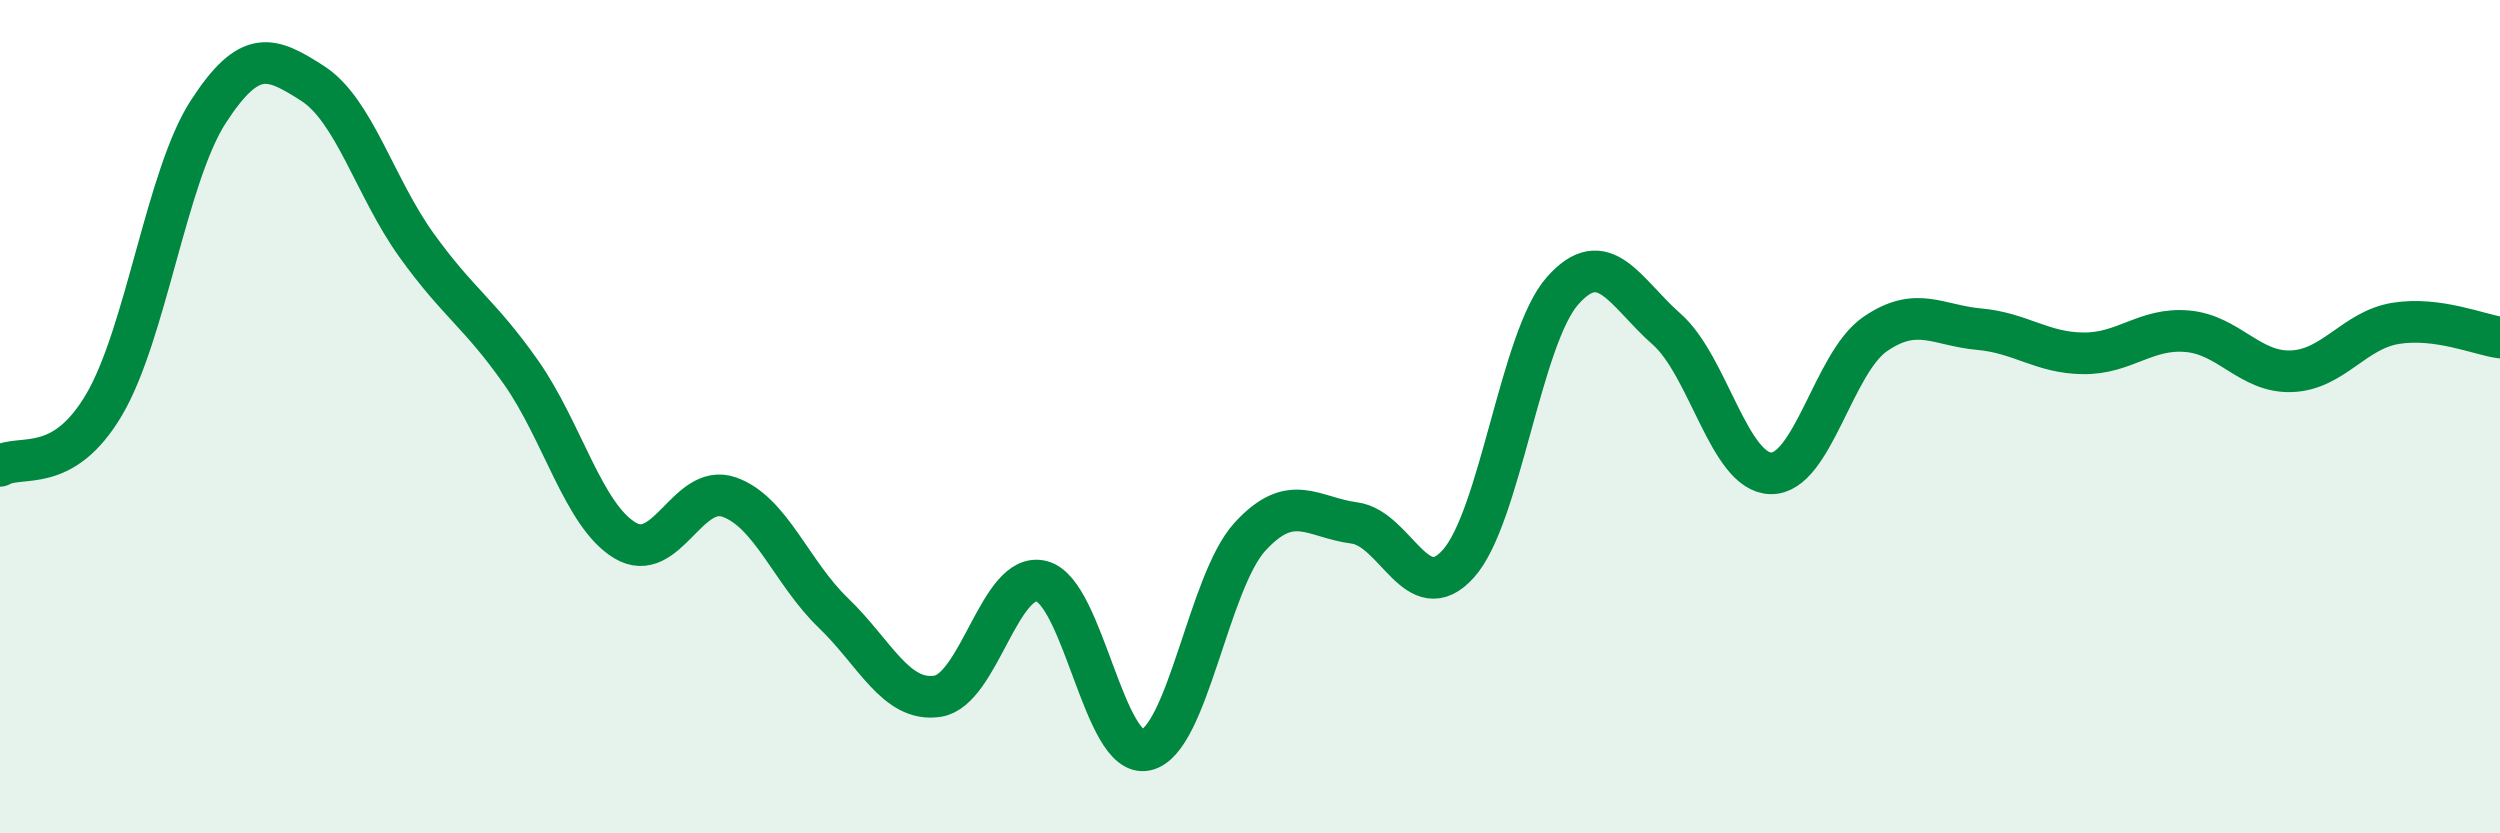
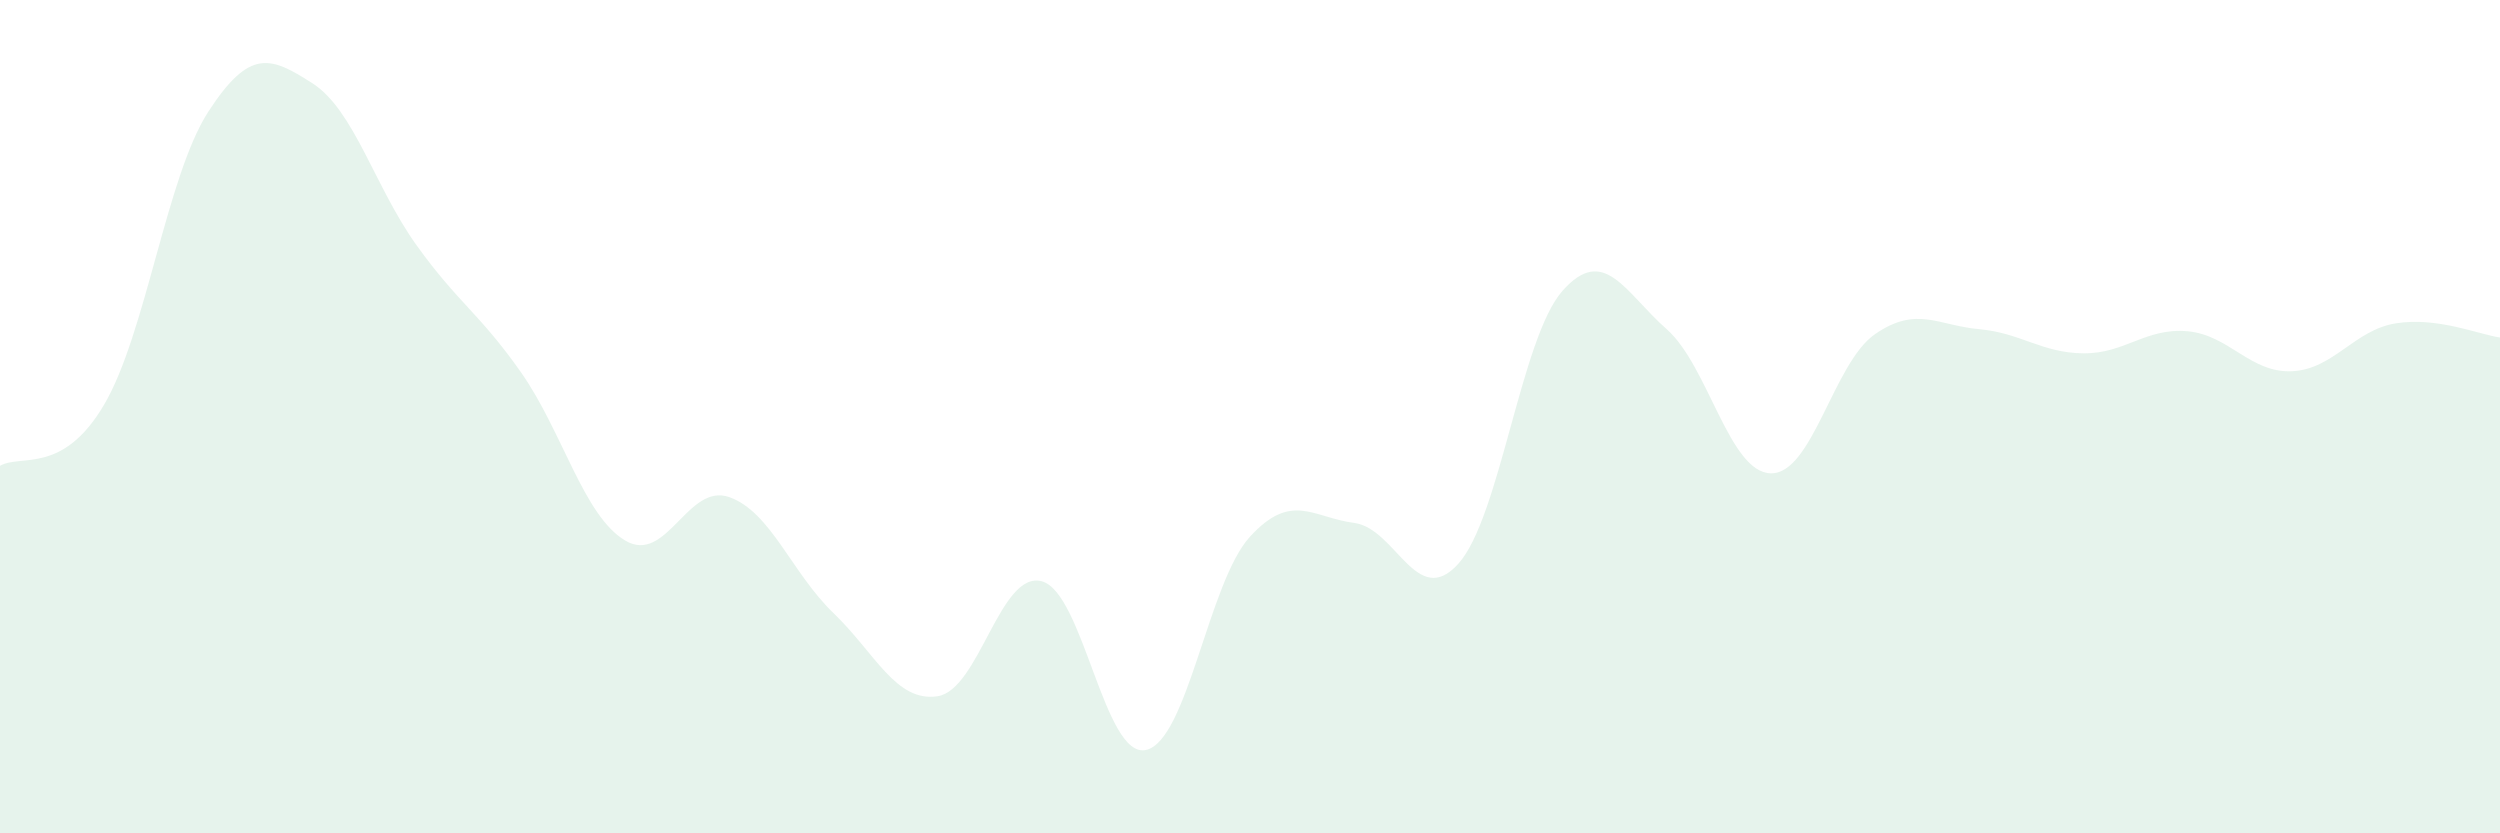
<svg xmlns="http://www.w3.org/2000/svg" width="60" height="20" viewBox="0 0 60 20">
  <path d="M 0,11.18 C 0.5,10.89 1.5,11.41 2.5,9.71 C 3.5,8.01 4,4.22 5,2.68 C 6,1.14 6.5,1.36 7.5,2 C 8.5,2.64 9,4.5 10,5.89 C 11,7.28 11.5,7.51 12.5,8.93 C 13.5,10.35 14,12.37 15,12.97 C 16,13.57 16.5,11.58 17.5,11.93 C 18.5,12.28 19,13.75 20,14.71 C 21,15.67 21.5,16.86 22.5,16.71 C 23.5,16.56 24,13.69 25,13.95 C 26,14.21 26.5,18.21 27.5,18 C 28.5,17.79 29,13.97 30,12.88 C 31,11.79 31.5,12.42 32.5,12.55 C 33.5,12.68 34,14.64 35,13.53 C 36,12.42 36.5,8.11 37.5,6.98 C 38.5,5.85 39,7.02 40,7.9 C 41,8.78 41.5,11.34 42.5,11.36 C 43.5,11.38 44,8.71 45,8.02 C 46,7.33 46.5,7.81 47.5,7.9 C 48.5,7.99 49,8.47 50,8.48 C 51,8.49 51.5,7.86 52.5,7.95 C 53.5,8.04 54,8.95 55,8.91 C 56,8.87 56.5,7.92 57.5,7.76 C 58.5,7.6 59.5,8.03 60,8.1L60 20L0 20Z" fill="#008740" opacity="0.1" stroke-linecap="round" stroke-linejoin="round" />
-   <path d="M 0,11.18 C 0.5,10.89 1.5,11.41 2.5,9.71 C 3.5,8.01 4,4.22 5,2.68 C 6,1.14 6.5,1.36 7.5,2 C 8.5,2.64 9,4.5 10,5.89 C 11,7.28 11.5,7.51 12.5,8.93 C 13.5,10.35 14,12.37 15,12.97 C 16,13.57 16.5,11.58 17.5,11.93 C 18.5,12.28 19,13.75 20,14.71 C 21,15.67 21.5,16.86 22.5,16.71 C 23.5,16.56 24,13.69 25,13.95 C 26,14.21 26.5,18.21 27.5,18 C 28.5,17.79 29,13.97 30,12.88 C 31,11.79 31.5,12.42 32.5,12.55 C 33.5,12.68 34,14.64 35,13.53 C 36,12.42 36.5,8.11 37.5,6.98 C 38.5,5.85 39,7.02 40,7.9 C 41,8.78 41.5,11.34 42.5,11.36 C 43.5,11.38 44,8.71 45,8.02 C 46,7.33 46.5,7.81 47.5,7.9 C 48.5,7.99 49,8.47 50,8.48 C 51,8.49 51.5,7.86 52.5,7.95 C 53.5,8.04 54,8.95 55,8.91 C 56,8.87 56.5,7.92 57.5,7.76 C 58.5,7.6 59.5,8.03 60,8.1" stroke="#008740" stroke-width="1" fill="none" stroke-linecap="round" stroke-linejoin="round" />
</svg>